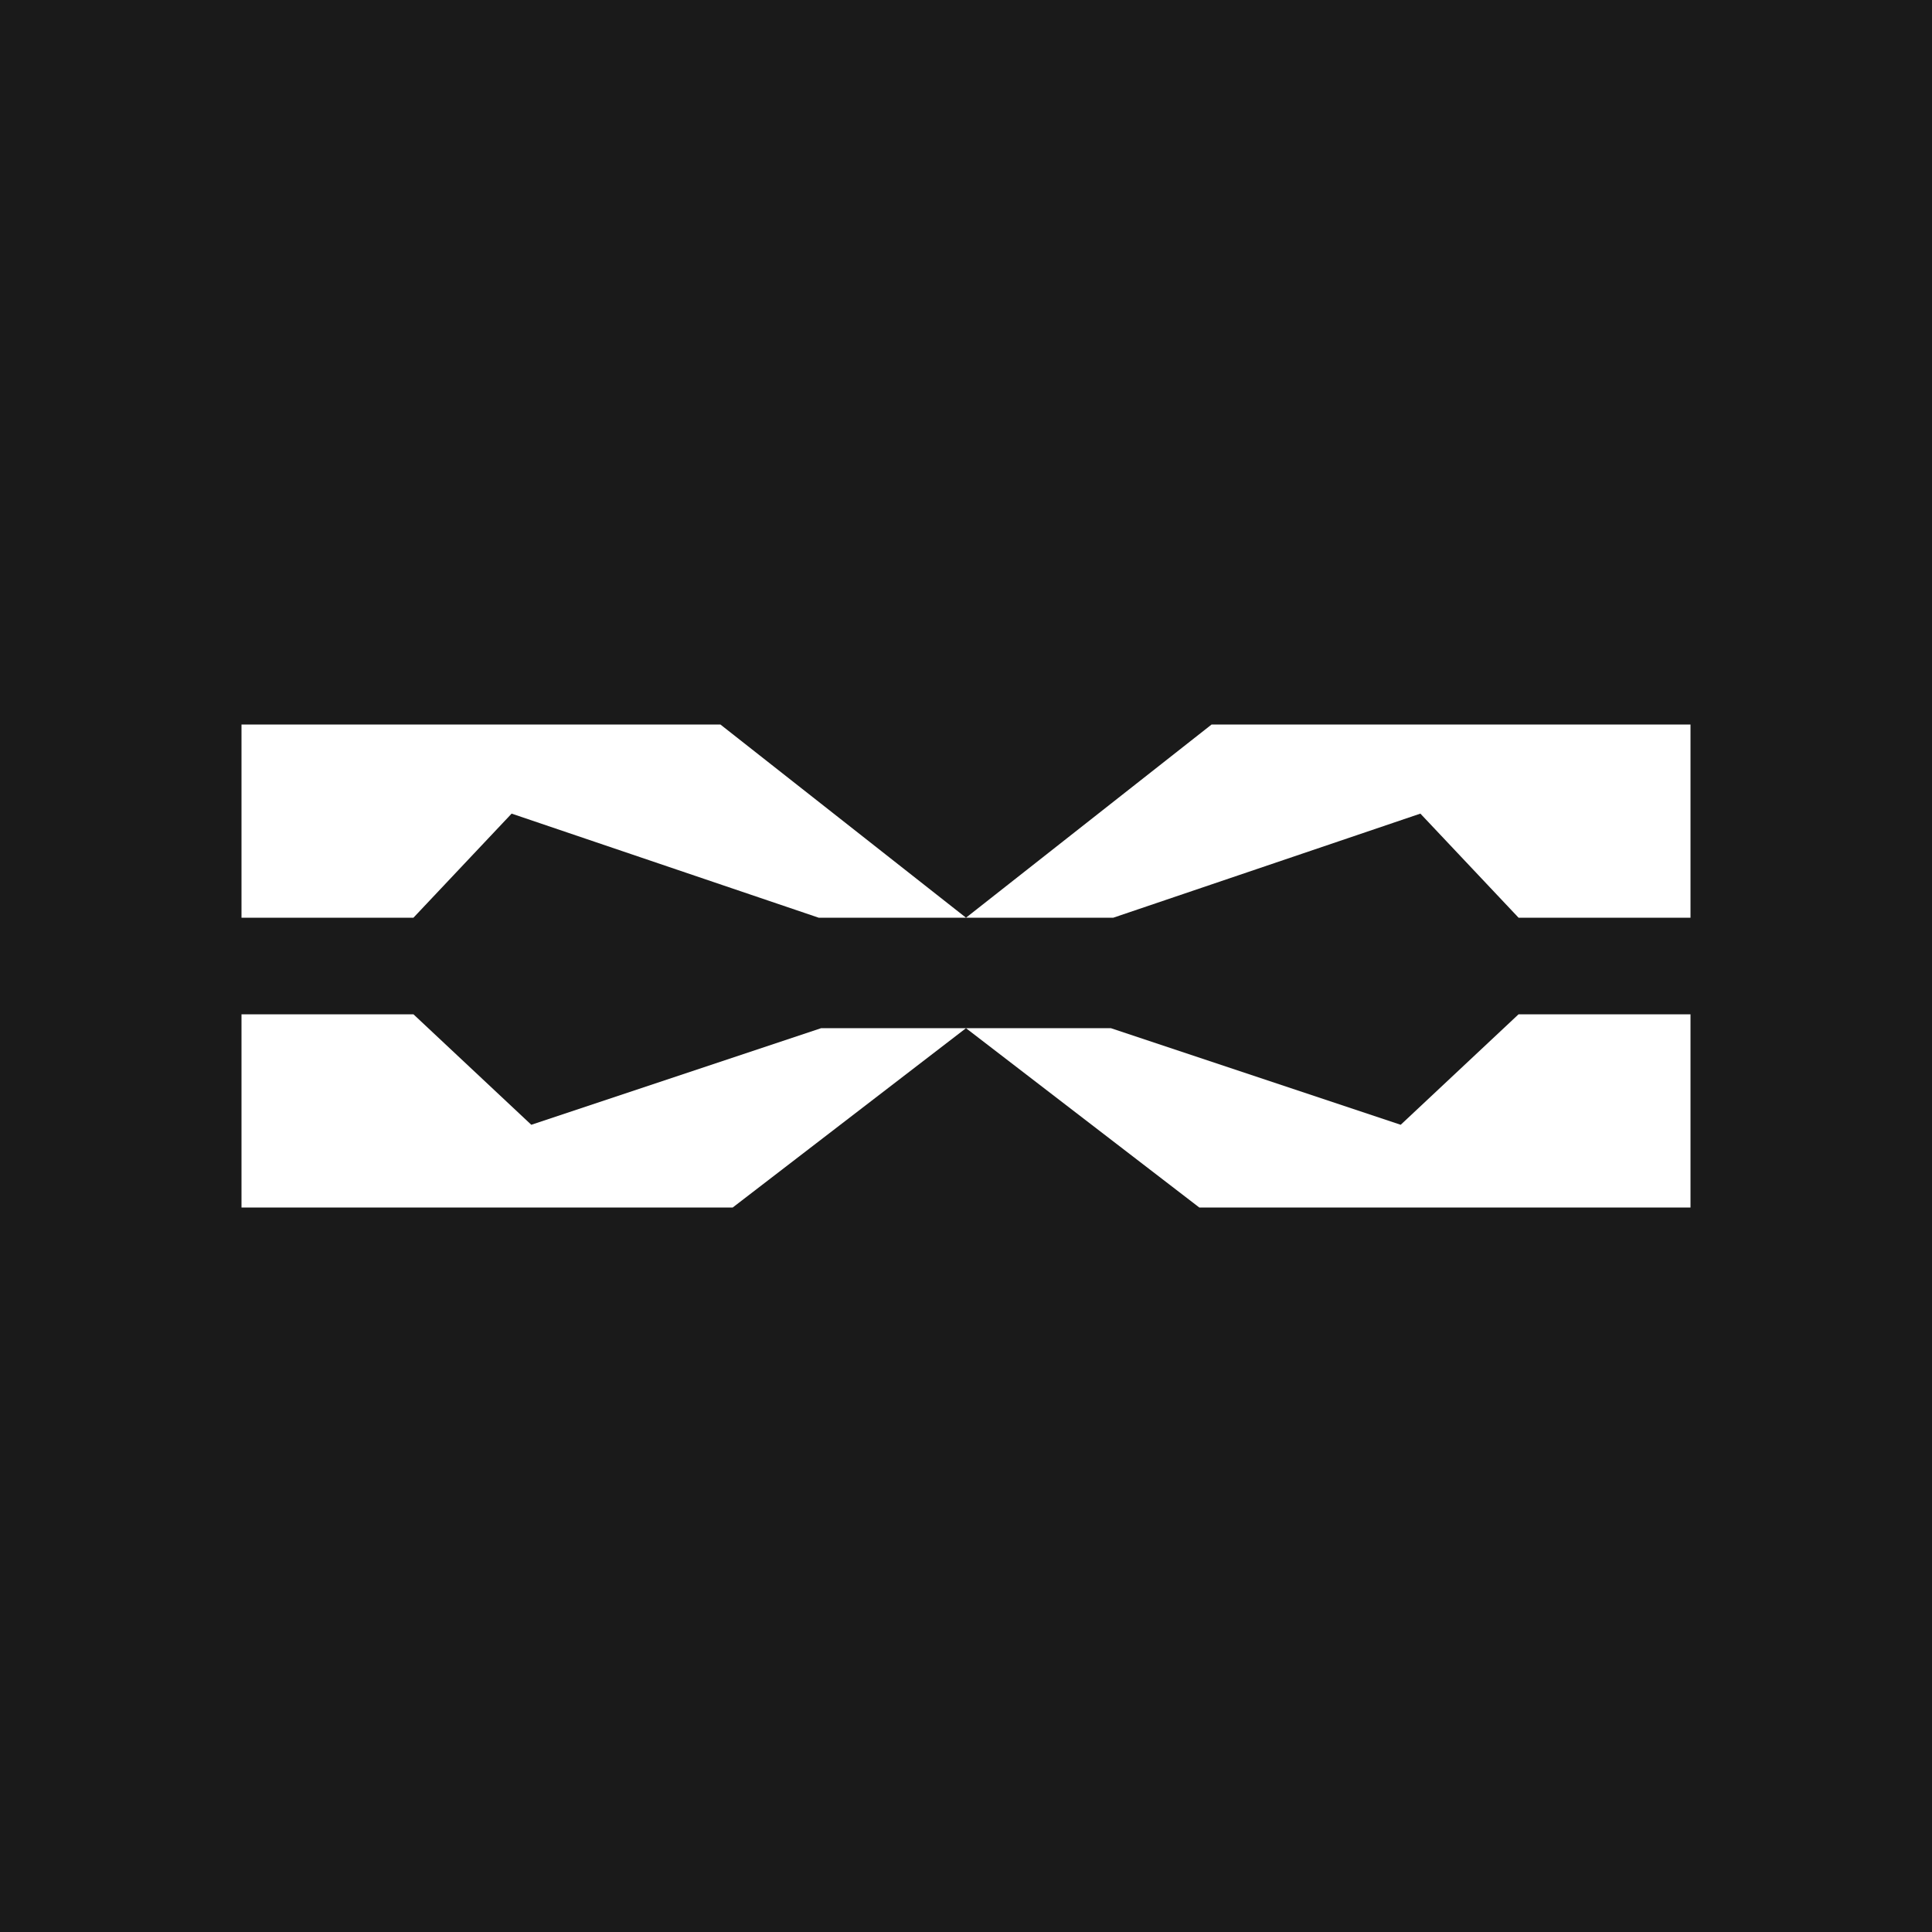
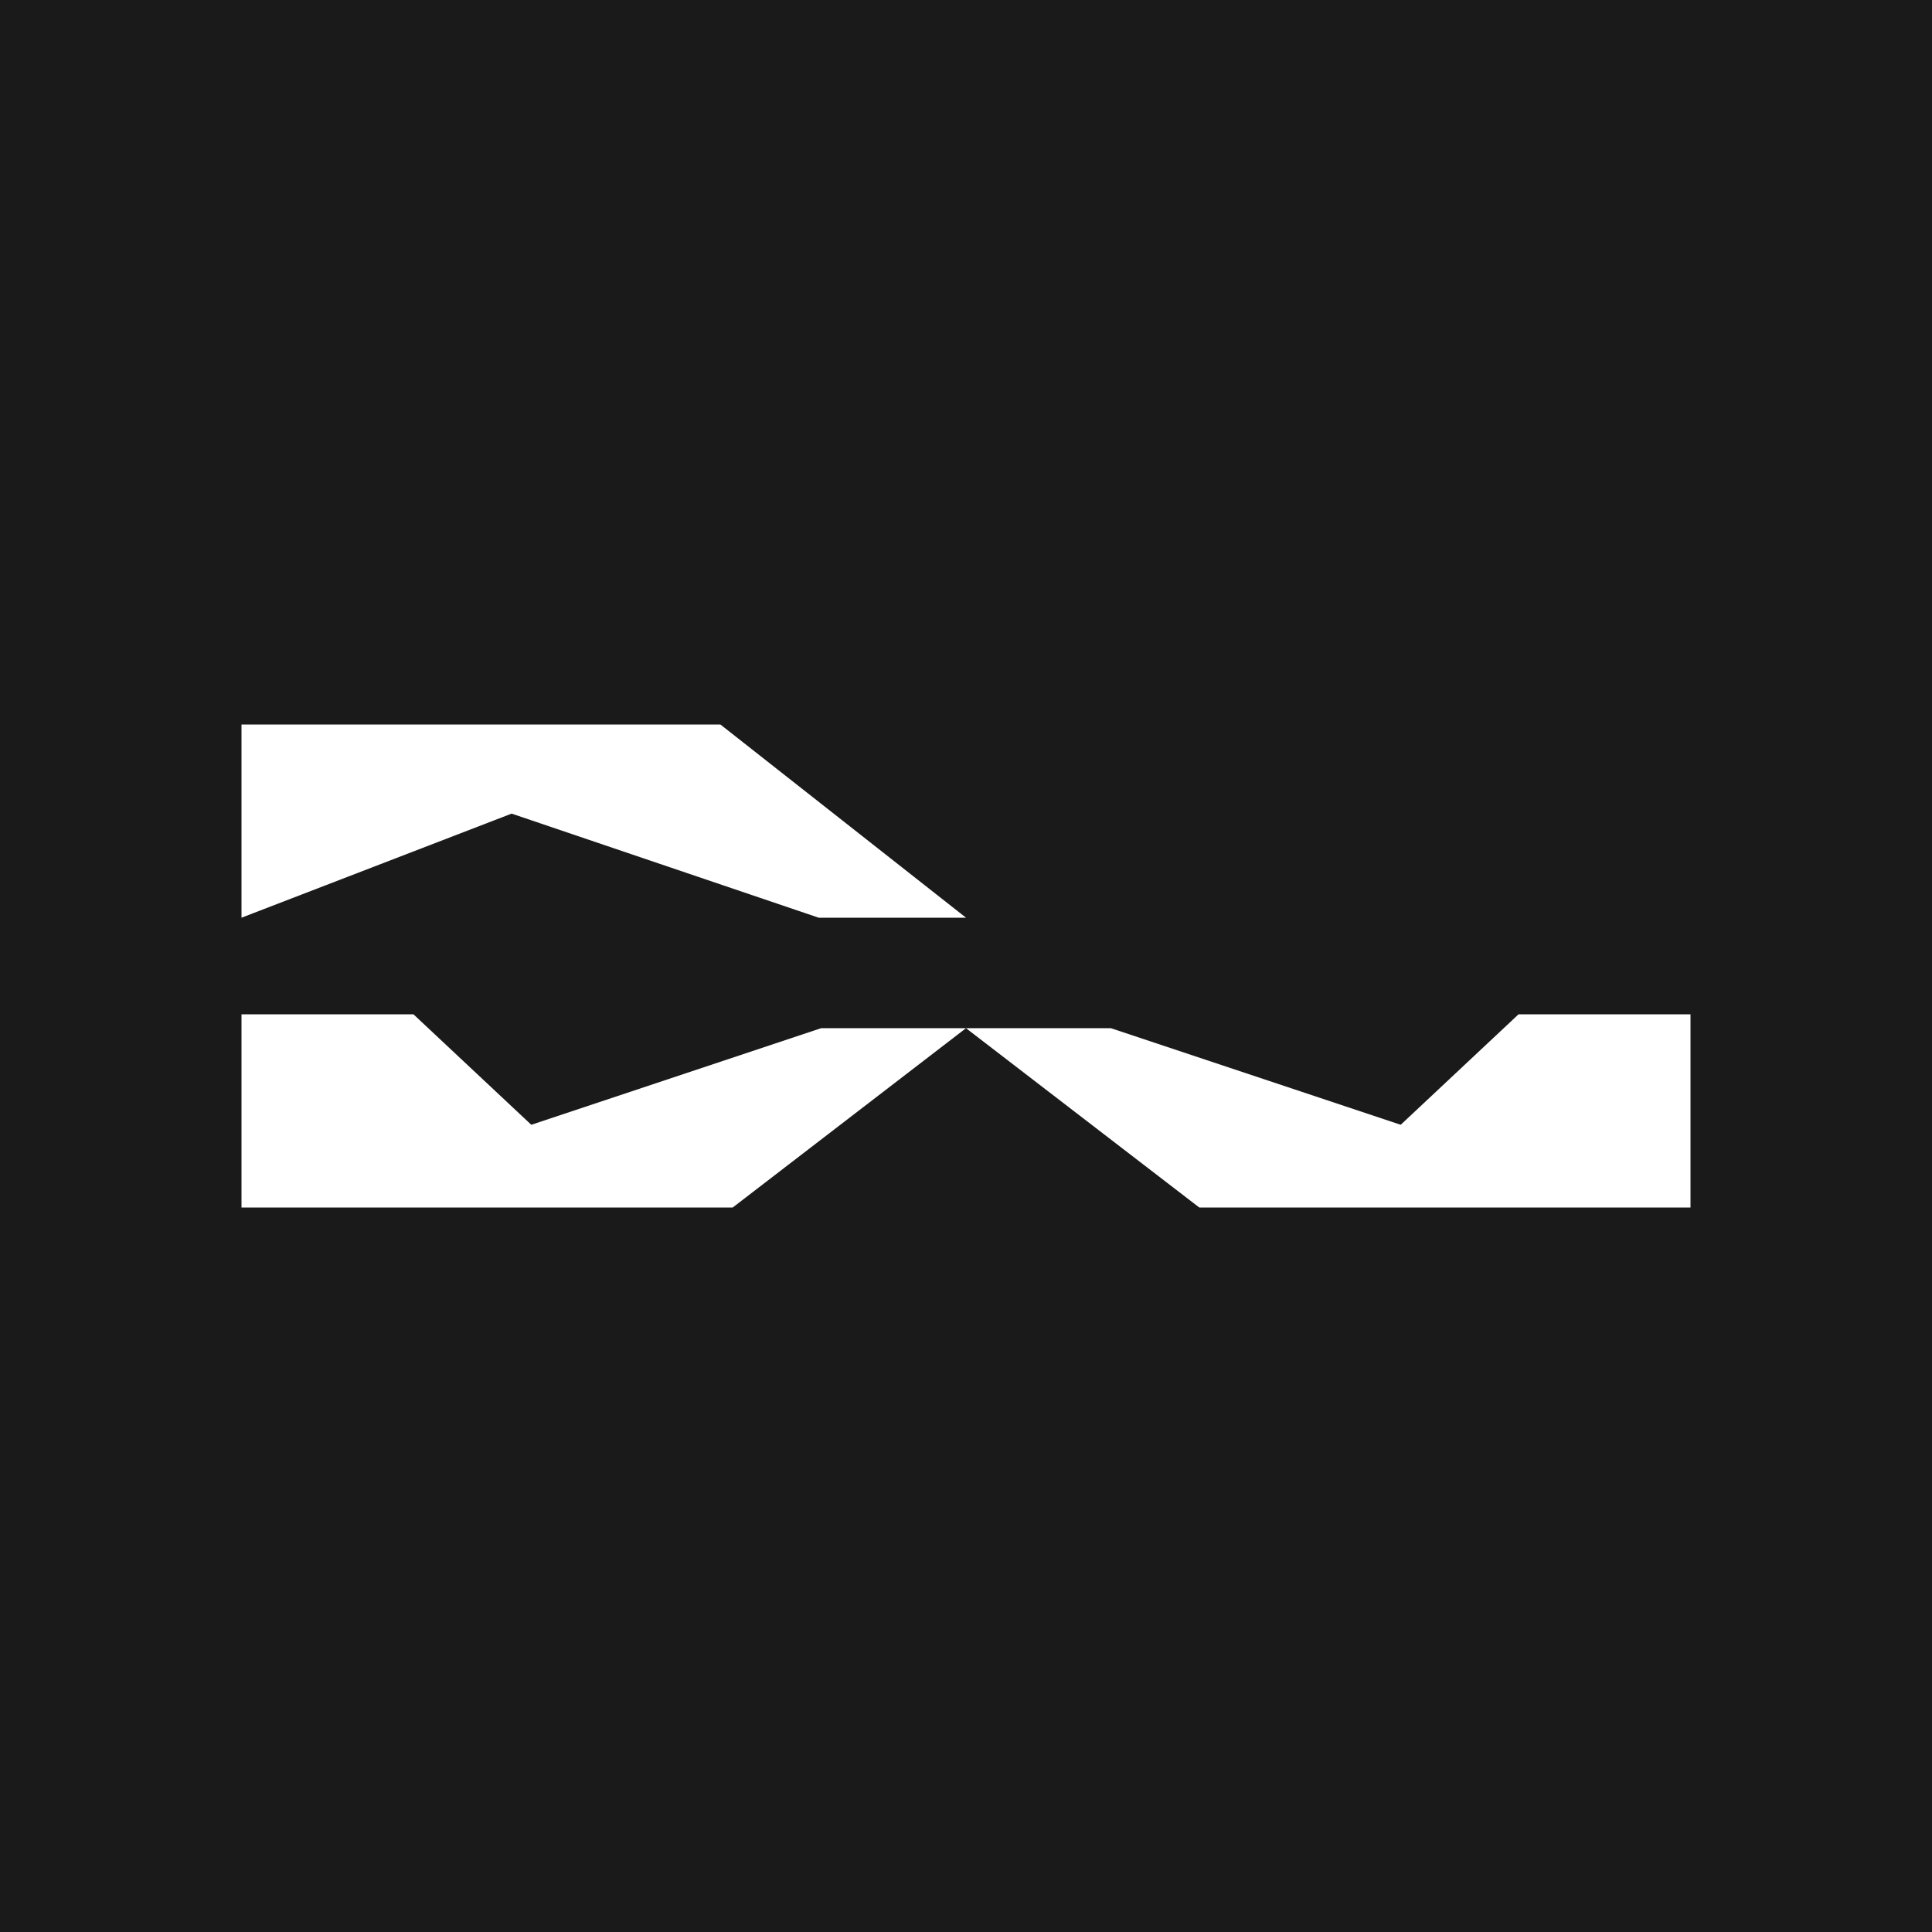
<svg xmlns="http://www.w3.org/2000/svg" width="16" height="16" viewBox="0 0 16 16" fill="none">
  <rect width="16" height="16" fill="#1A1A1A" />
-   <path d="M14 6V7.6H12.576L11.763 6.738L9.22 7.6H8L10.034 6H14Z" fill="white" />
-   <path d="M2 6V7.6H3.424L4.237 6.738L6.78 7.6H8L5.966 6H2Z" fill="white" />
+   <path d="M2 6V7.6L4.237 6.738L6.78 7.6H8L5.966 6H2Z" fill="white" />
  <path d="M9.932 10H14V8.4H12.576L11.6 9.315L9.2 8.515H8L9.932 10Z" fill="white" />
  <path d="M6.068 10H2V8.4H3.424L4.4 9.315L6.8 8.515H8L6.068 10Z" fill="white" />
</svg>